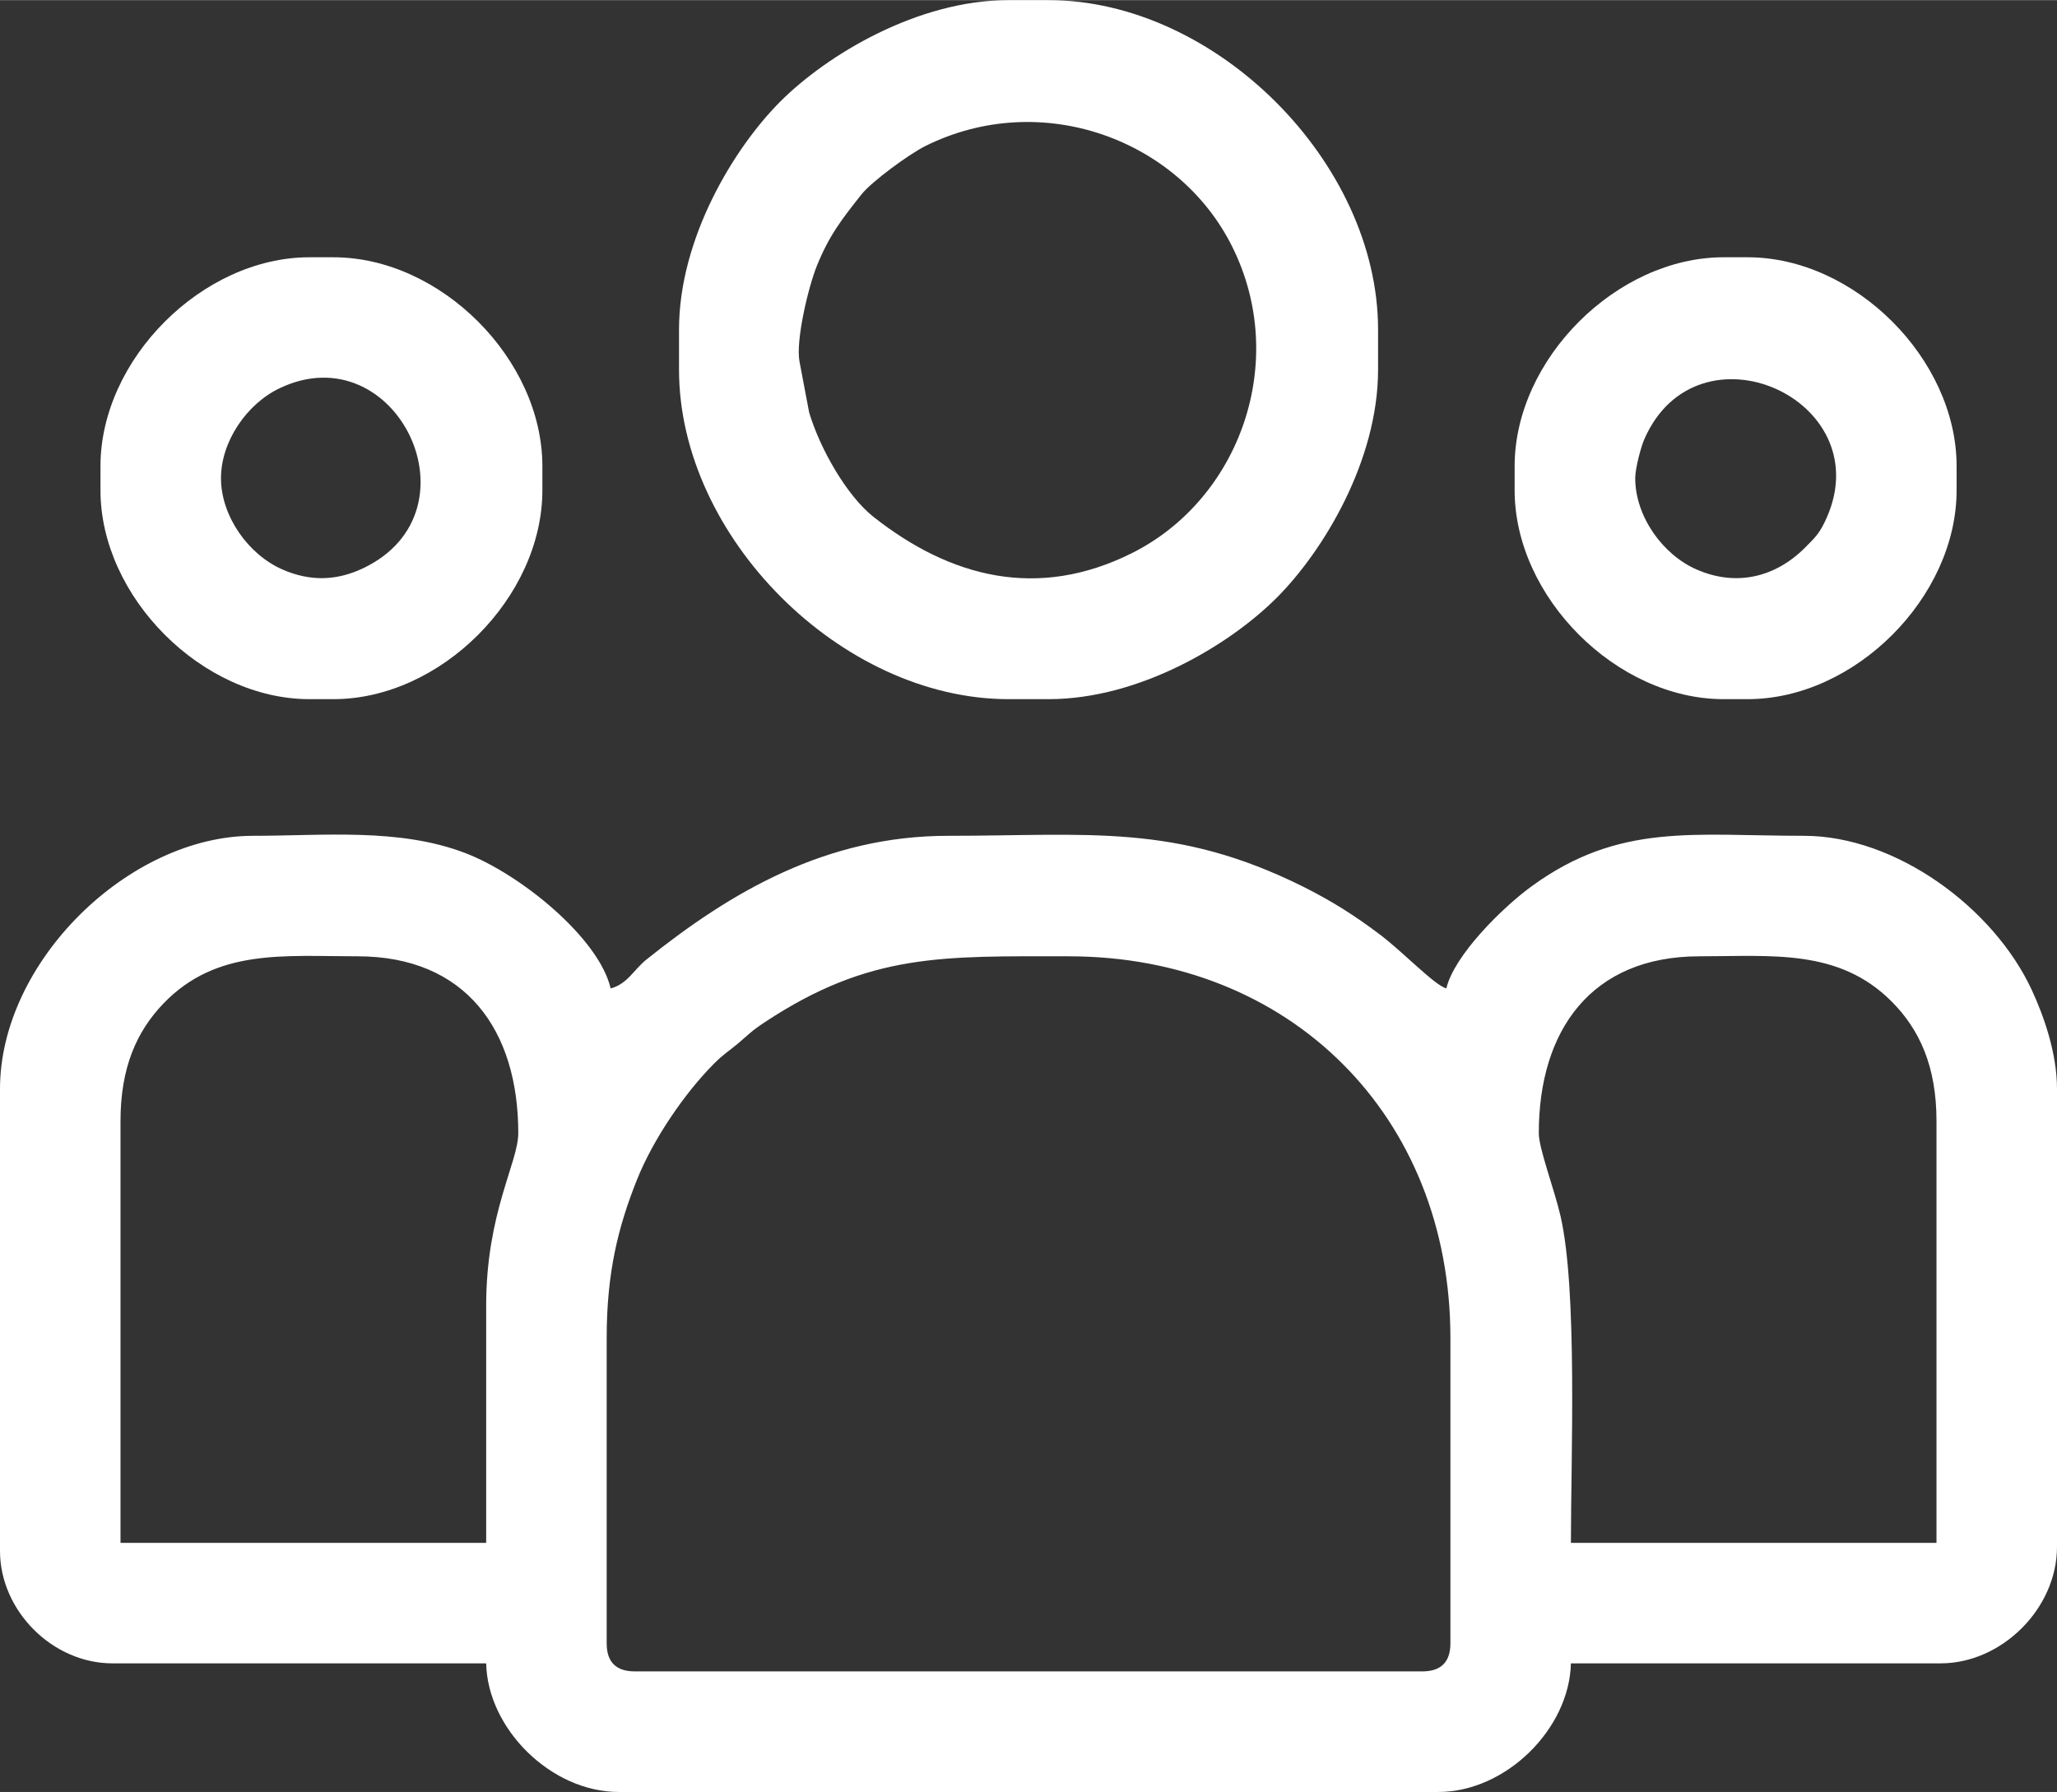
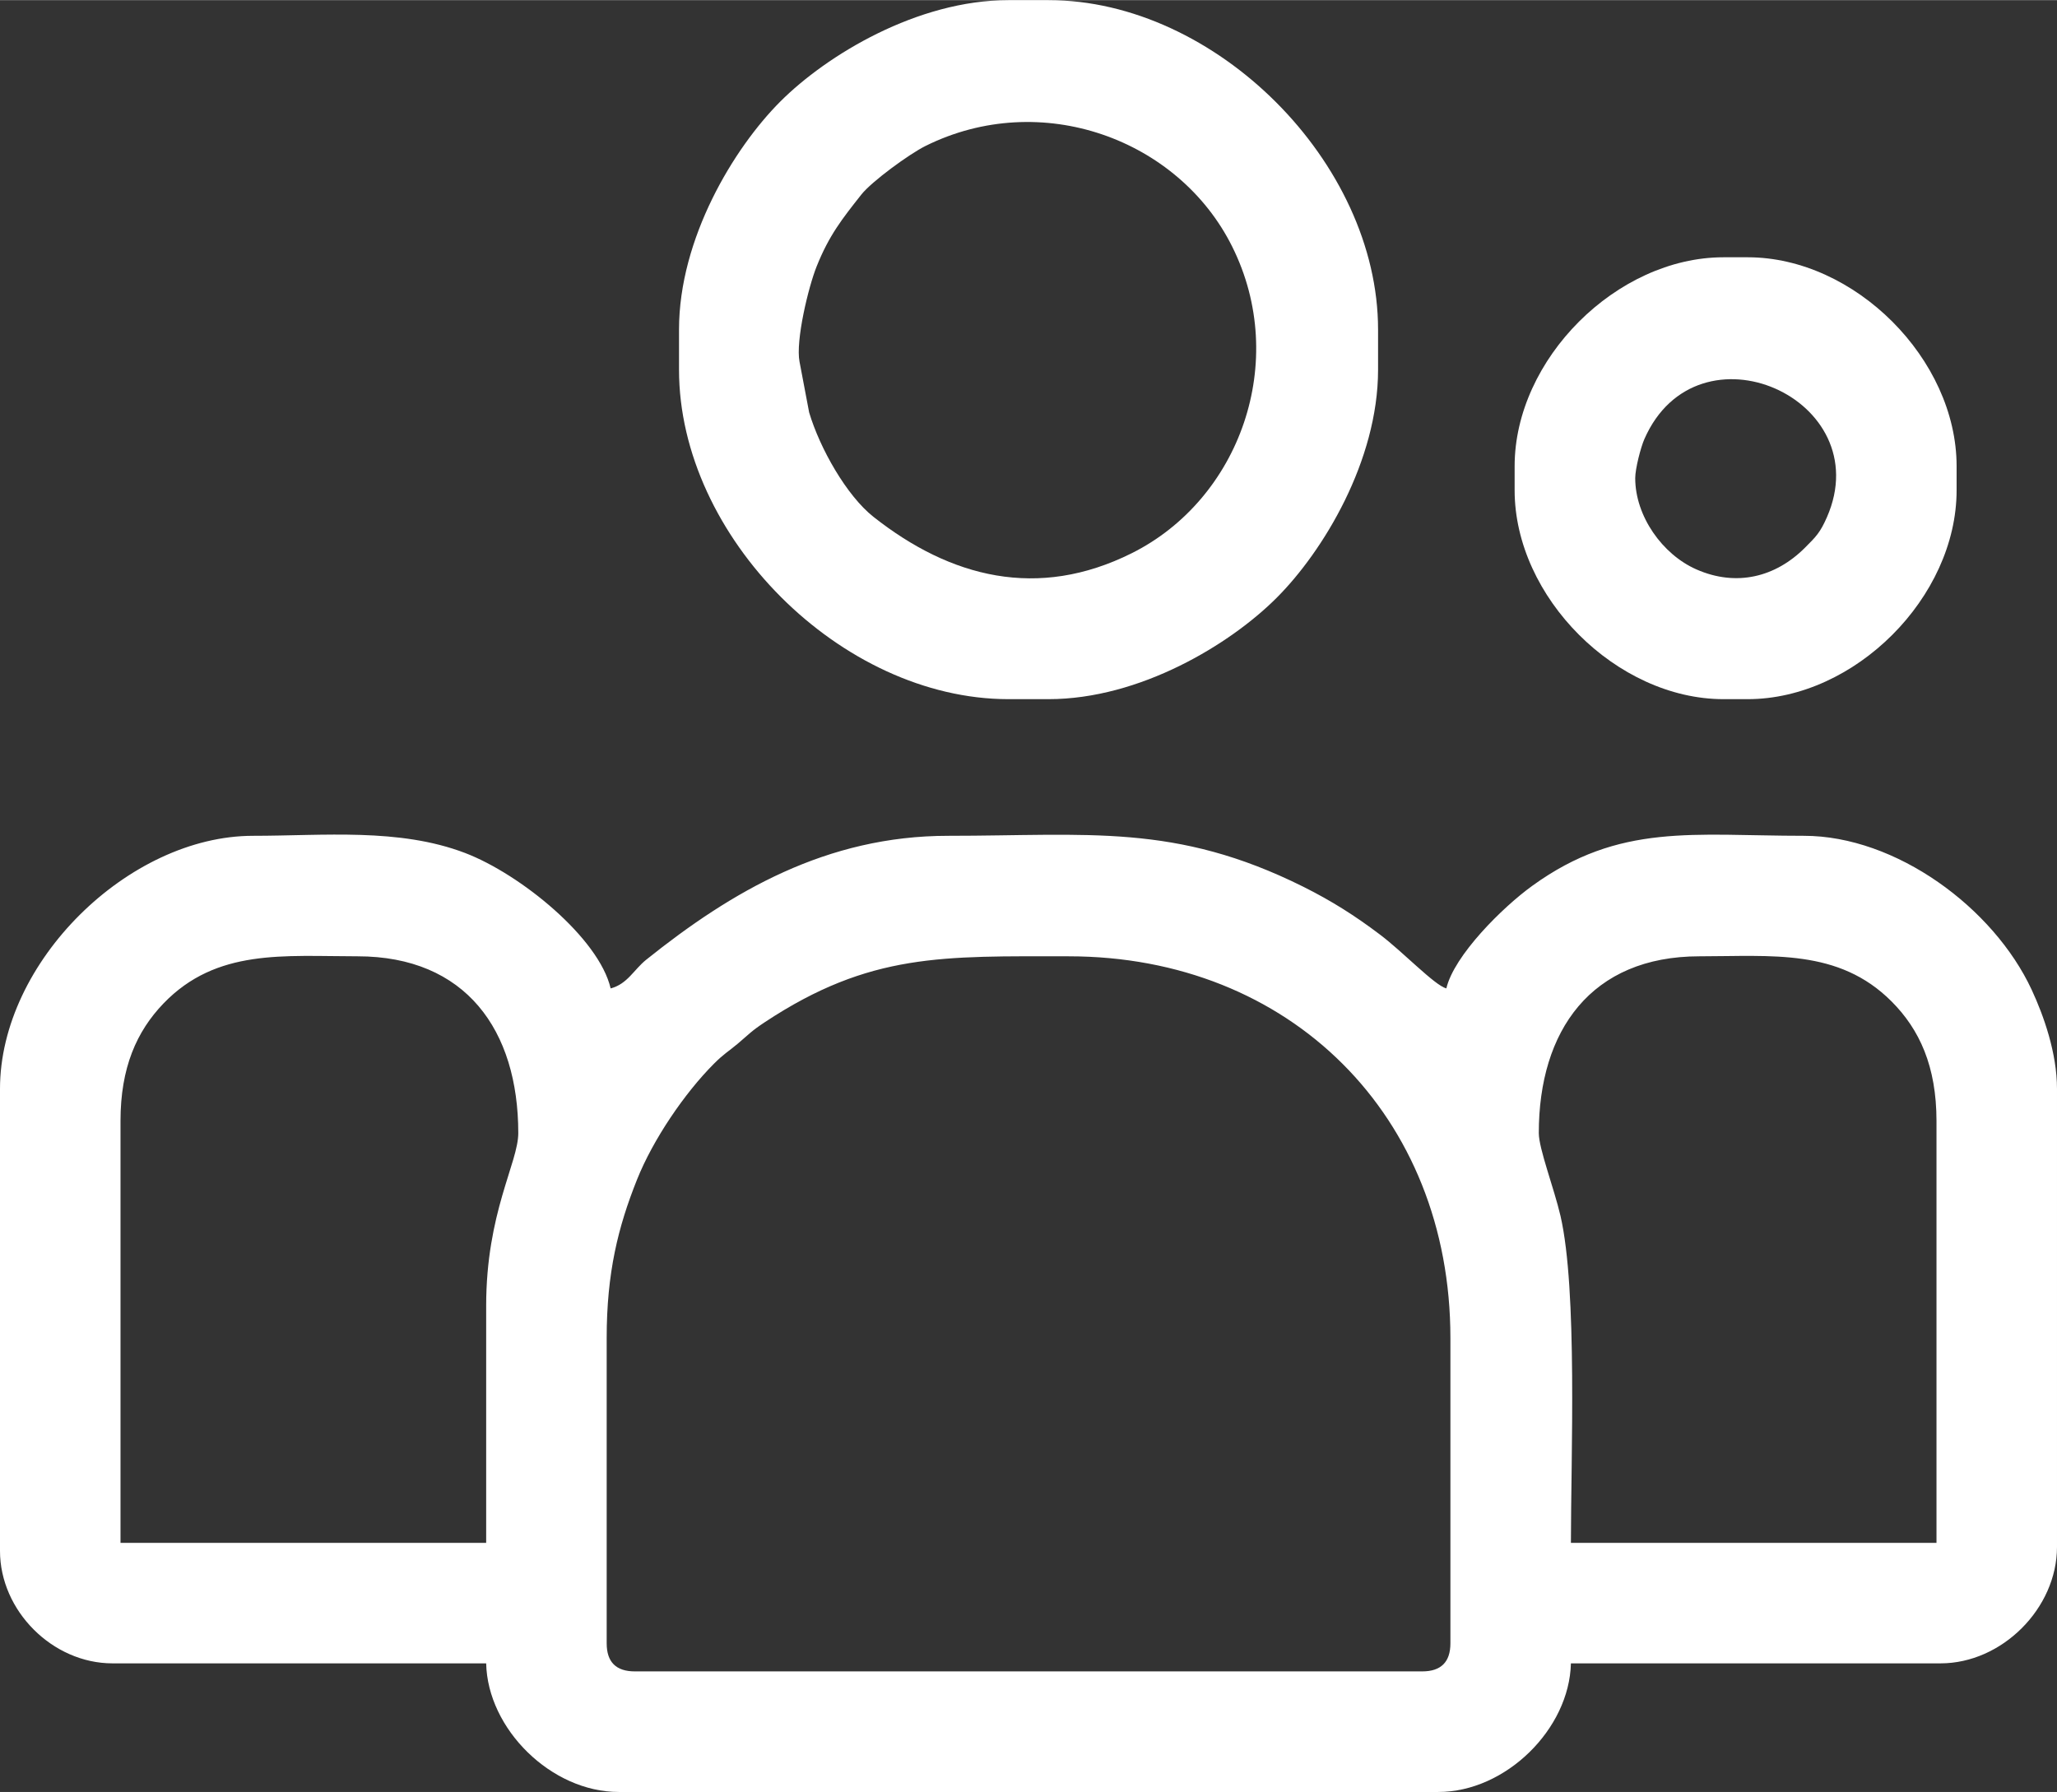
<svg xmlns="http://www.w3.org/2000/svg" xml:space="preserve" width="1600px" height="1394px" version="1.1" style="shape-rendering:geometricPrecision; text-rendering:geometricPrecision; image-rendering:optimizeQuality; fill-rule:evenodd; clip-rule:evenodd" viewBox="0 0 24853 21650">
  <rect x="0" y="0" width="24853" height="21650" fill="#333333" stroke="none" />
  <defs>
    <style type="text/css">
   
    .fil0 {fill:#ffffff}
   
  </style>
  </defs>
  <g id="Слой_x0020_1">
    <g id="_2362370767760">
      <path class="fil0" d="M7330 19854l0 -3690c0,-785 137,-1339 367,-1914 193,-483 574,-1044 930,-1400 121,-121 166,-140 290,-244 139,-118 159,-148 325,-258 1271,-840 2156,-795 3670,-795 2678,0 4612,1930 4612,4611l0 3690c0,226 -114,339 -340,339l-9514 0c-227,0 -340,-113 -340,-339zm11262 -6165c0,-1237 630,-2136 1941,-2136 873,0 1681,-95 2320,544 338,338 544,784 544,1446l0 5097 -4417 0c0,-1024 81,-3054 -126,-3951 -78,-335 -262,-812 -262,-1000zm-12718 2087l0 2864 -4418 0 0 -5097c0,-645 195,-1083 520,-1421 641,-665 1458,-569 2344,-569 1308,0 1942,893 1942,2136 0,358 -388,963 -388,2087zm-5874 -2621l0 5582c0,724 635,1359 1359,1359l4515 0c17,793 786,1554 1601,1554l9903 0c815,0 1584,-761 1602,-1554l4466 0c742,0 1407,-665 1407,-1407l0 -5534c0,-434 -161,-886 -306,-1198 -461,-991 -1639,-1860 -2752,-1860 -1336,0 -2226,-159 -3280,603 -362,261 -947,843 -1040,1241 -143,-38 -523,-441 -804,-652 -299,-226 -579,-404 -927,-578 -1545,-769 -2594,-614 -4288,-614 -1468,0 -2616,670 -3648,1497 -151,121 -226,293 -430,347 -141,-608 -1089,-1381 -1760,-1637 -798,-304 -1705,-207 -2560,-207 -1503,0 -3058,1523 -3058,3058z" />
      <path class="fil0" d="M9660 4369c-49,-253 106,-900 207,-1152 151,-377 308,-574 540,-868 126,-159 577,-488 773,-586 1397,-695 3059,-86 3707,1214 692,1386 93,3054 -1214,3706 -1134,566 -2189,295 -3120,-440 -323,-255 -647,-825 -777,-1262l-116 -612zm-1456 -389l0 486c0,2019 1961,3980 3980,3980l485 0c1103,0 2194,-662 2756,-1225 562,-562 1225,-1655 1225,-2755l0 -486c0,-2018 -1961,-3980 -3981,-3980l-485 0c-1100,0 -2194,663 -2756,1225 -562,562 -1224,1655 -1224,2755z" />
      <path class="fil0" d="M19757 5776c0,-115 67,-373 110,-471 640,-1463 2832,-487 2206,943 -81,185 -132,235 -264,367 -357,358 -830,475 -1311,264 -414,-181 -741,-646 -741,-1103zm-1457 -145l0 291c0,1292 1233,2524 2524,2524l292 0c1294,0 2524,-1231 2524,-2524l0 -291c0,-1293 -1230,-2524 -2524,-2524l-292 0c-1291,0 -2524,1232 -2524,2524z" />
-       <path class="fil0" d="M2670 5776c0,-443 311,-898 709,-1087 1407,-670 2454,1487 1009,2175 -326,155 -645,160 -976,15 -414,-181 -742,-646 -742,-1103zm-1456 -145l0 291c0,1292 1232,2524 2524,2524l291 0c1295,0 2524,-1231 2524,-2524l0 -291c0,-1293 -1229,-2524 -2524,-2524l-291 0c-1292,0 -2524,1232 -2524,2524z" />
    </g>
  </g>
</svg>